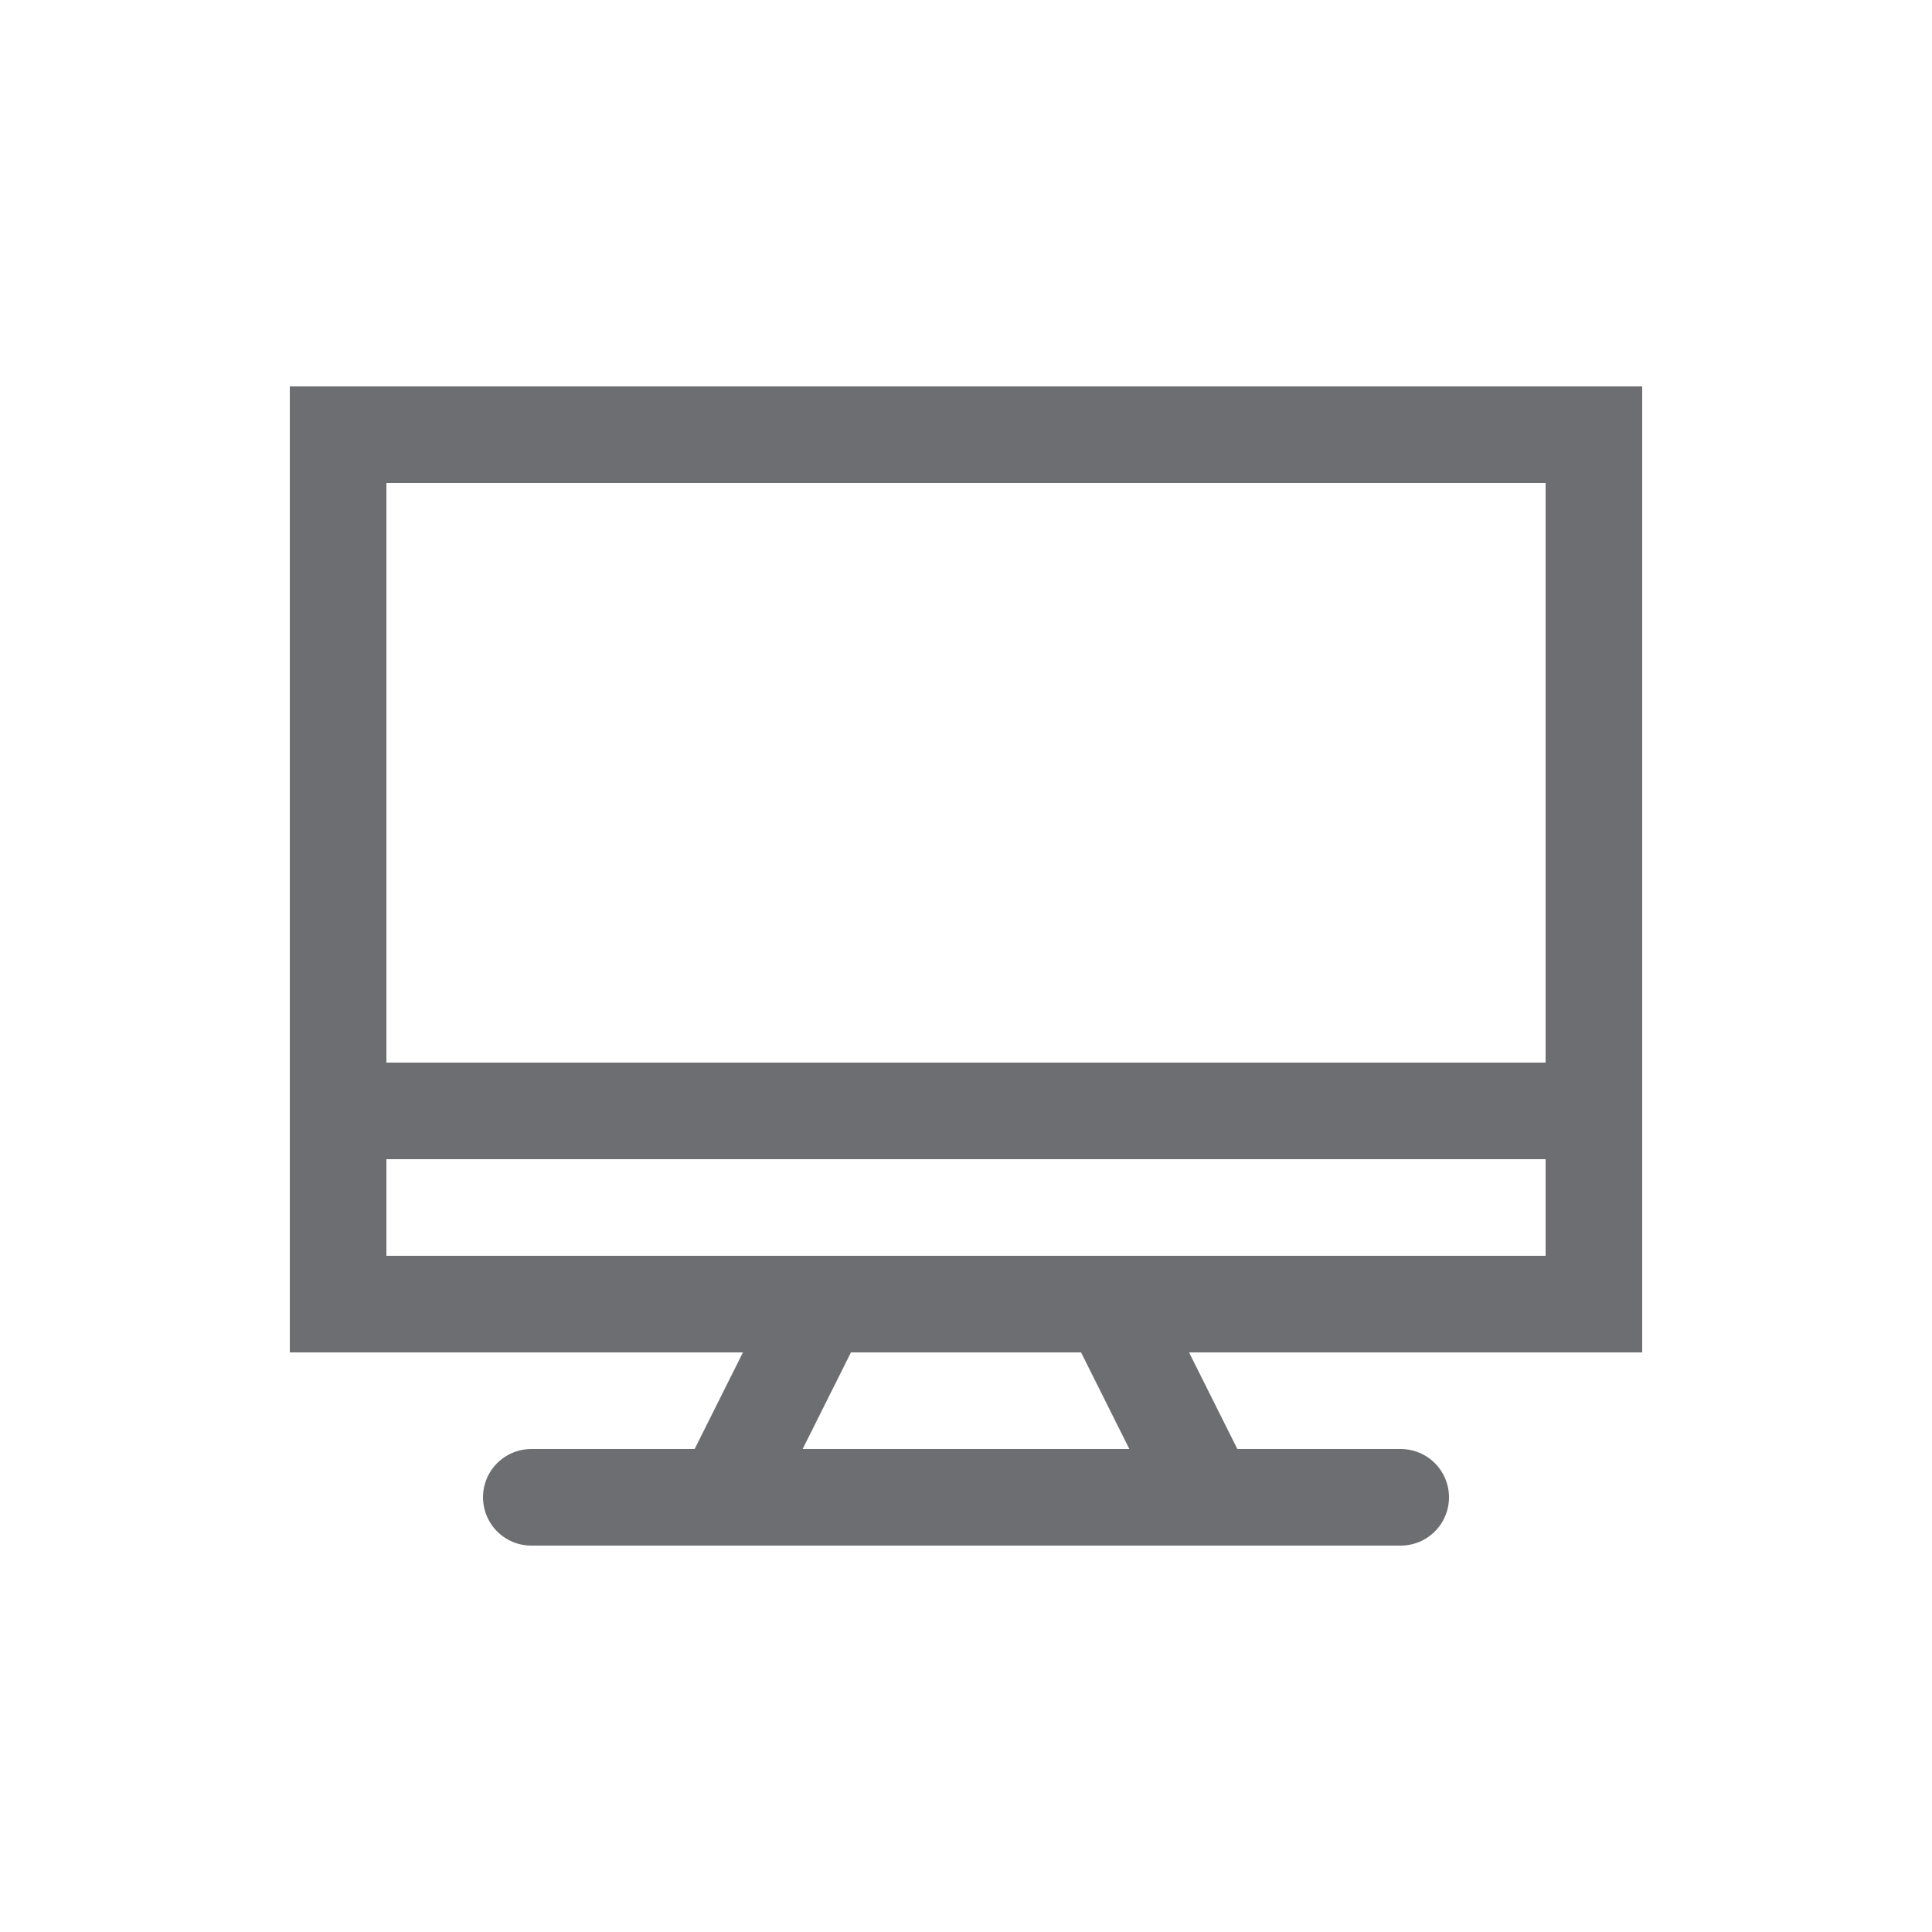
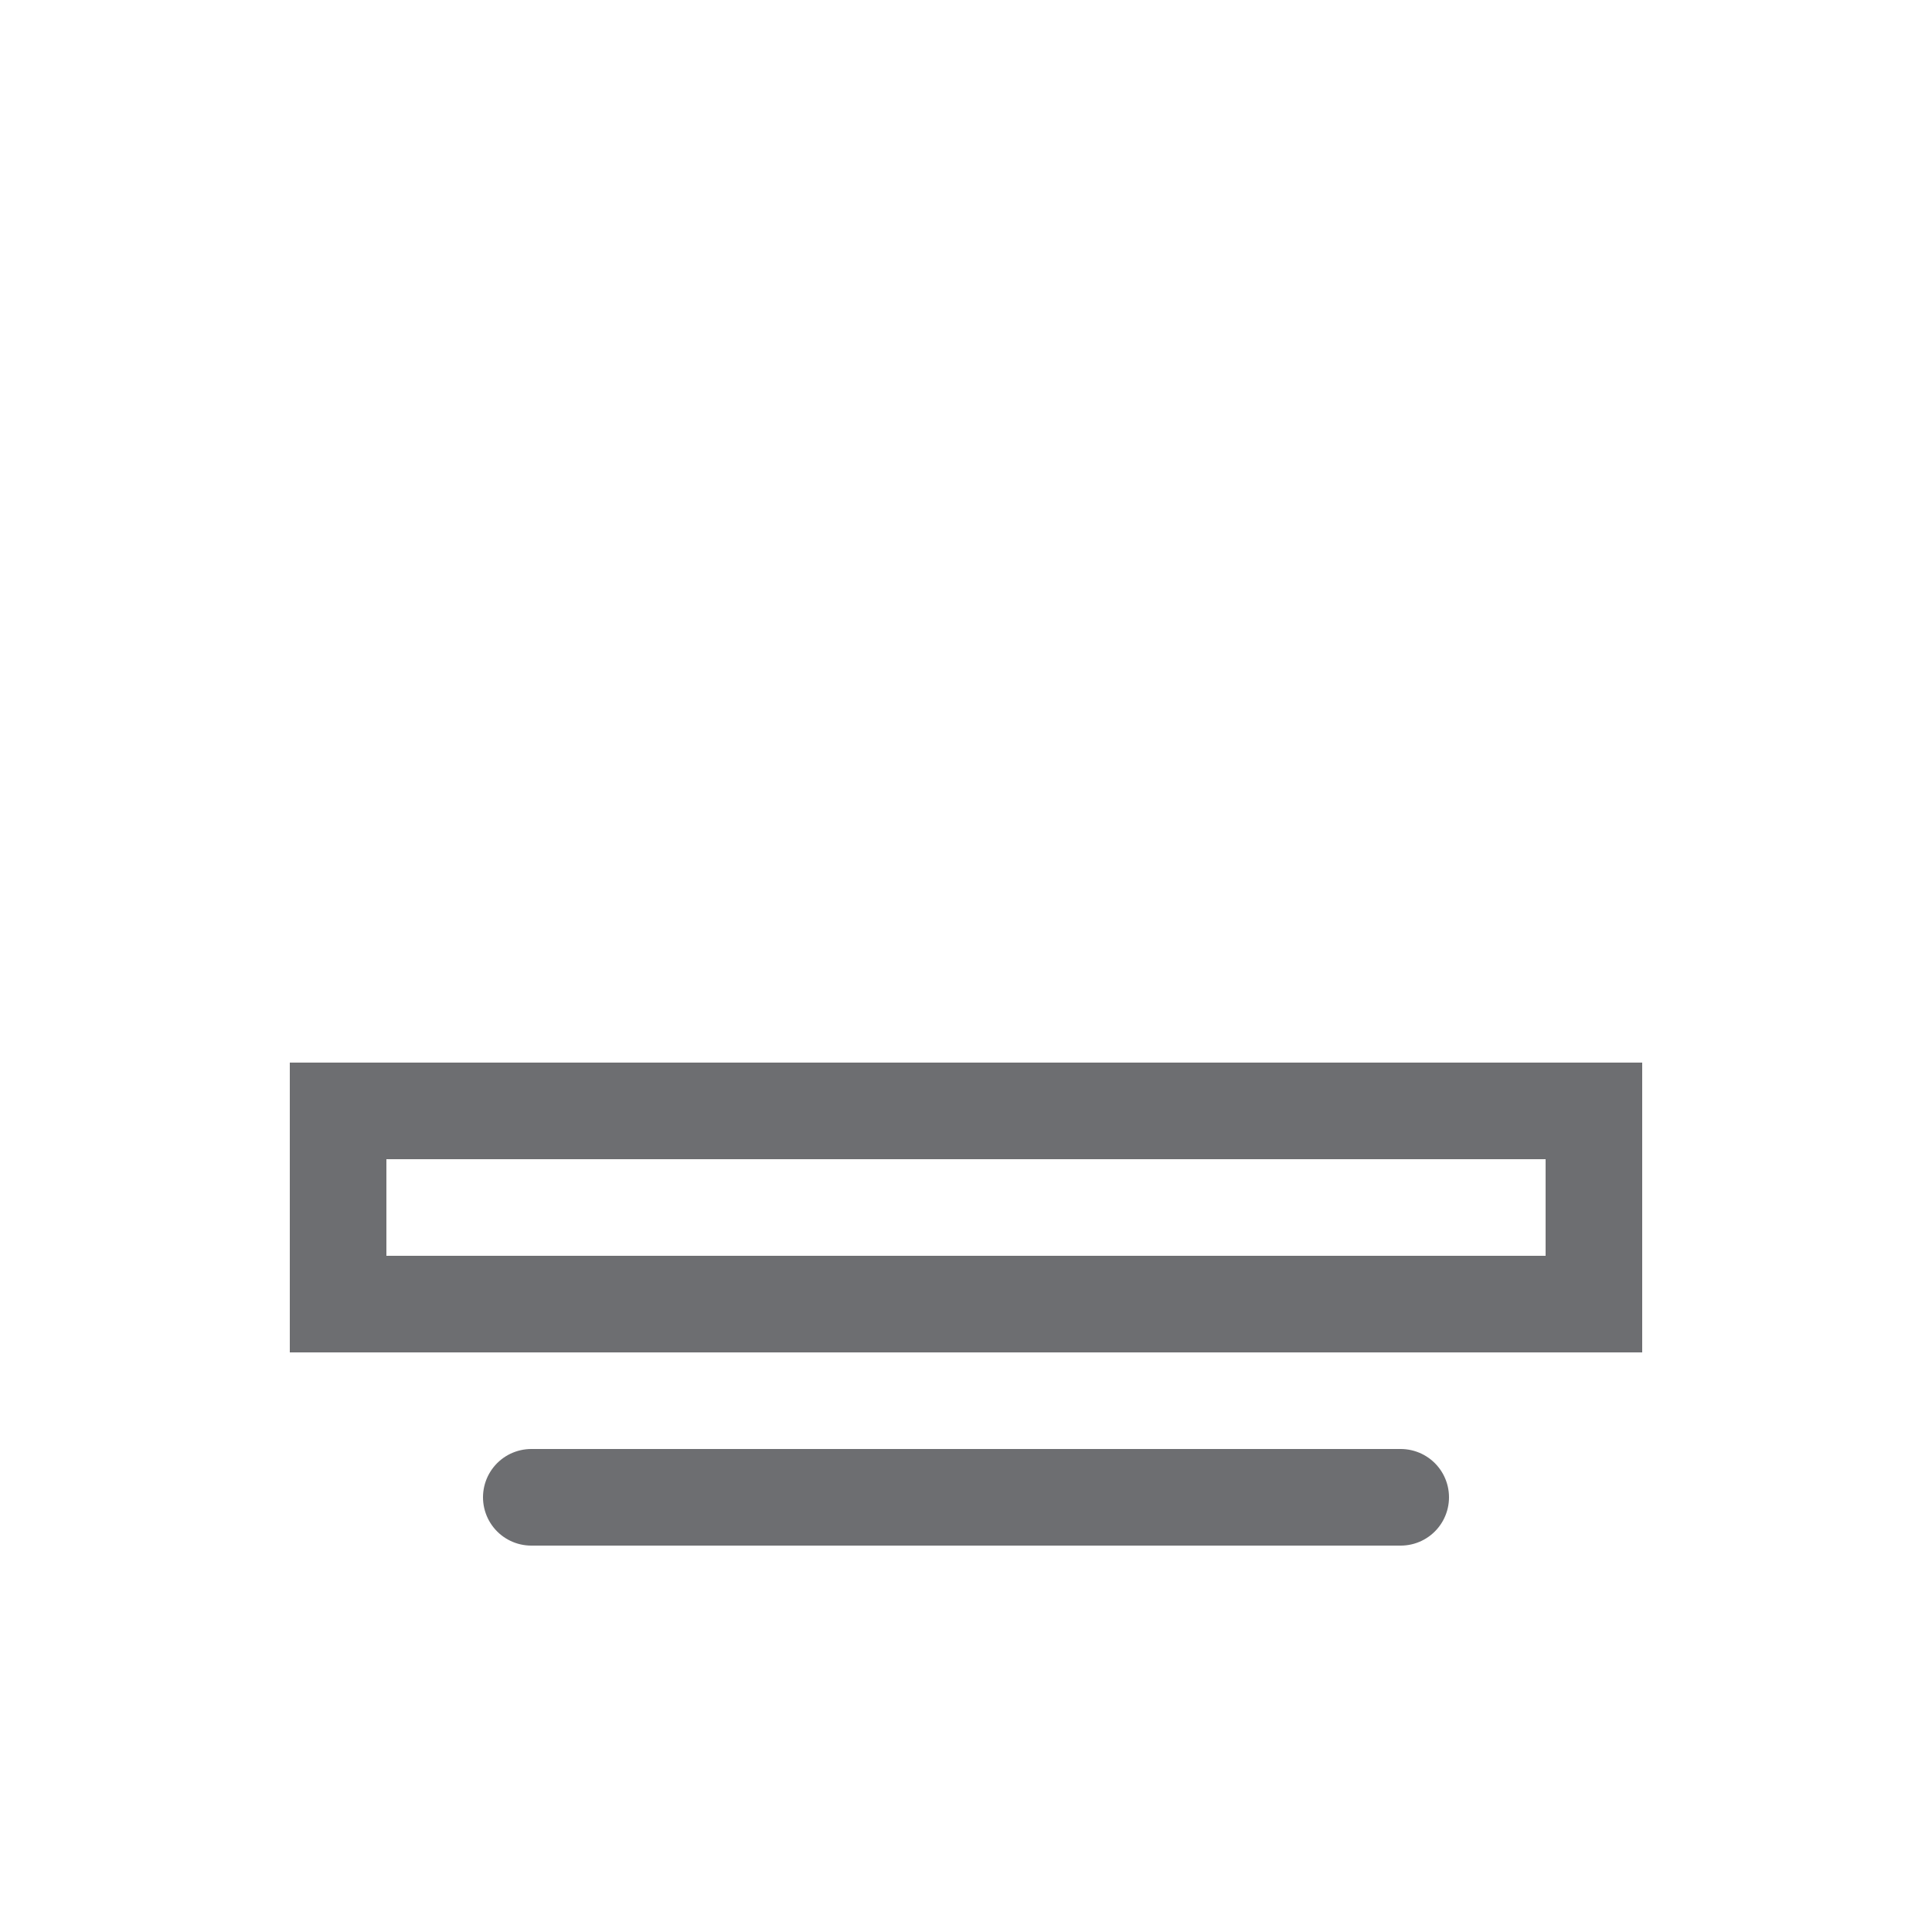
<svg xmlns="http://www.w3.org/2000/svg" id="Layer_2" data-name="Layer 2" viewBox="0 0 600 600">
  <defs>
    <style>      .cls-1, .cls-2 {        fill: none;        stroke: #6d6e71;        stroke-miterlimit: 10;        stroke-width: 30px;      }      .cls-2 {        stroke-linecap: round;      }    </style>
  </defs>
  <rect class="cls-1" x="105" y="345" width="390" height="60" />
-   <rect class="cls-1" x="105" y="135" width="390" height="210" />
  <line class="cls-2" x1="165" y1="465" x2="435" y2="465" />
-   <polygon class="cls-1" points="225 465 255 405 345 405 375 465 225 465" />
</svg>